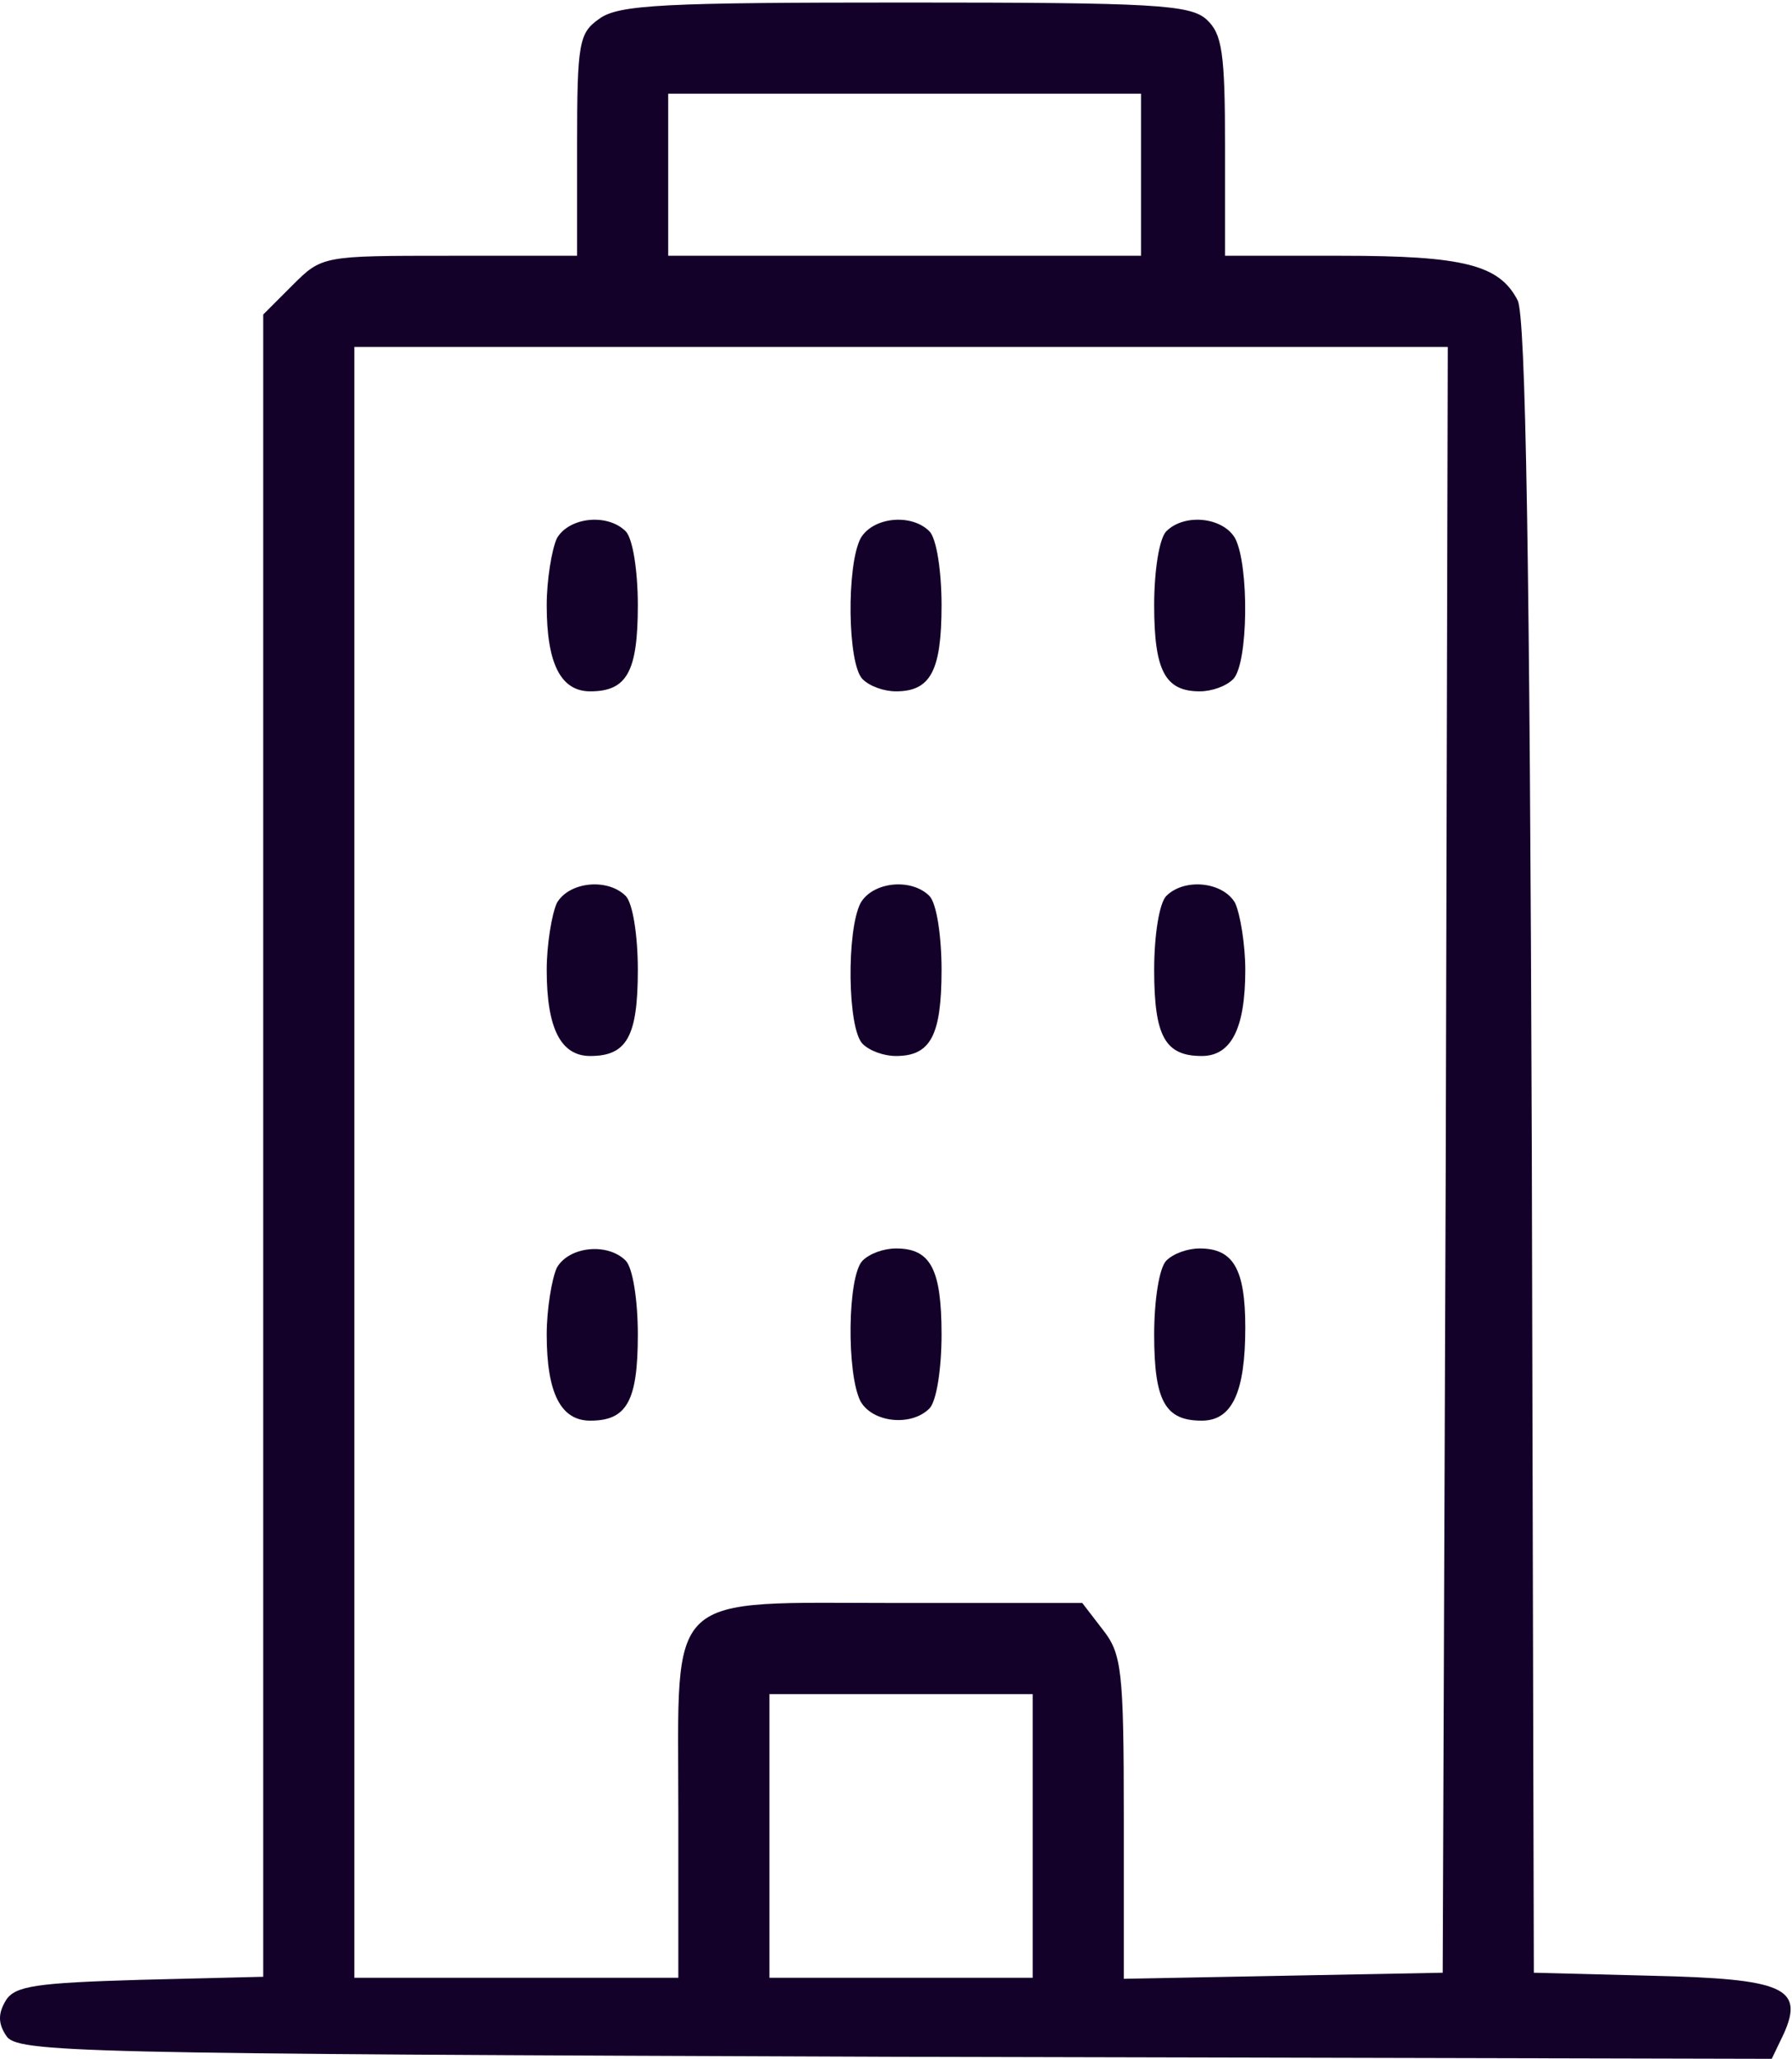
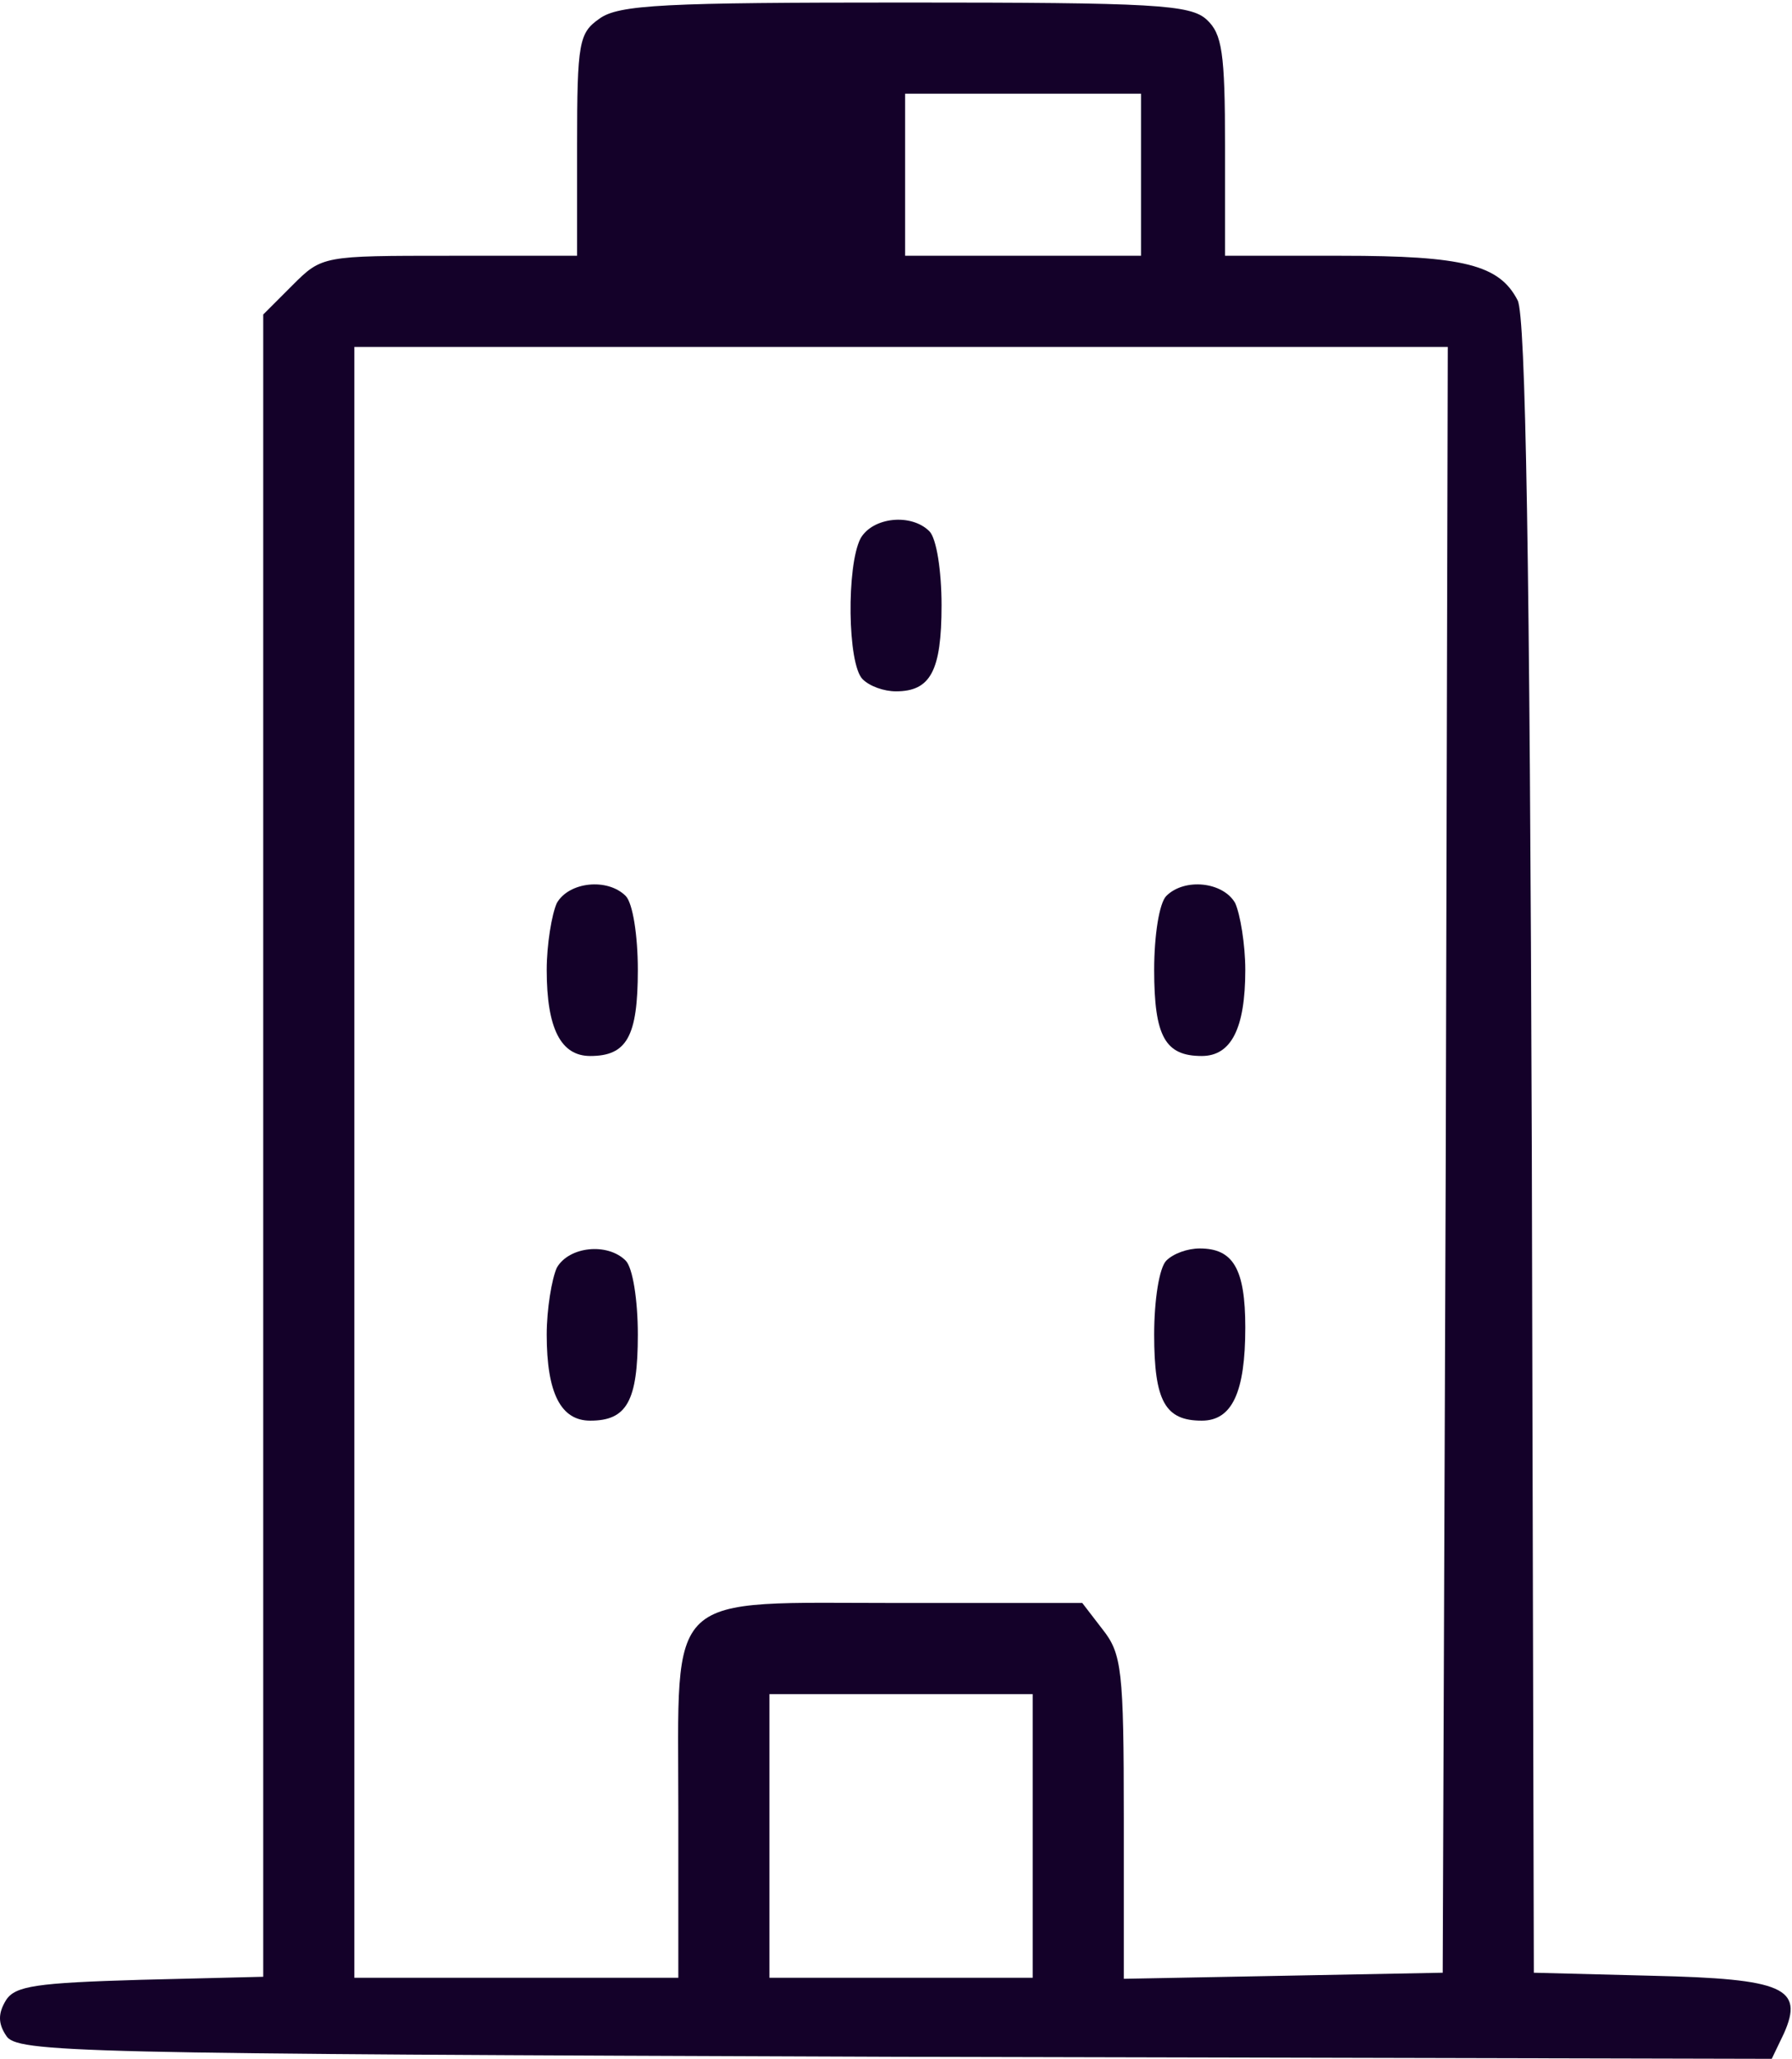
<svg xmlns="http://www.w3.org/2000/svg" width="236" height="271" viewBox="0 0 236 271" fill="none">
-   <path d="M78.933 2.466C76.267 4.332 76 5.532 76 19.132V33.666H59.2C42.533 33.666 42.4 33.666 38.533 37.532L34.667 41.399V150.866V260.199L18.533 260.599C4.8 260.999 2 261.399 0.8 263.266C-0.267 264.999 -0.267 266.332 0.8 267.932C2.133 270.199 9.467 270.332 117.867 270.732L233.333 270.999L234.933 267.666C237.6 261.666 234.933 260.466 217.6 260.066L202 259.666L201.733 150.999C201.467 73.799 200.933 41.532 199.867 39.532C197.467 34.866 192.8 33.666 176.667 33.666H161.333V19.266C161.333 6.866 160.933 4.466 158.933 2.599C156.8 0.599 152 0.332 119.2 0.332C87.6 0.332 81.467 0.599 78.933 2.466ZM150.267 22.999V33.666H119.2H88V22.999V12.332H119.2H150.267V22.999ZM190.4 152.599L190 259.666L169.067 260.066L148 260.466V239.266C148 219.799 147.733 217.666 145.2 214.466L142.533 210.999H118.533C87.2 210.999 89.333 208.999 89.333 238.332V260.332H68H46.667V152.999V45.666H118.667H190.667L190.4 152.599ZM136 241.666V260.332H118.667H101.333V241.666V222.999H118.667H136V241.666Z" fill="#140129" />
-   <path d="M73.333 70.866C72.667 72.332 72 76.332 72 79.666C72 87.399 73.867 90.999 77.733 90.999C82.533 90.999 84 88.466 84 79.666C84 75.132 83.333 70.866 82.4 69.932C80 67.532 74.933 68.066 73.333 70.866Z" fill="#140129" />
+   <path d="M78.933 2.466C76.267 4.332 76 5.532 76 19.132V33.666H59.2C42.533 33.666 42.4 33.666 38.533 37.532L34.667 41.399V150.866V260.199L18.533 260.599C4.8 260.999 2 261.399 0.8 263.266C-0.267 264.999 -0.267 266.332 0.8 267.932C2.133 270.199 9.467 270.332 117.867 270.732L233.333 270.999L234.933 267.666C237.6 261.666 234.933 260.466 217.6 260.066L202 259.666L201.733 150.999C201.467 73.799 200.933 41.532 199.867 39.532C197.467 34.866 192.8 33.666 176.667 33.666H161.333V19.266C161.333 6.866 160.933 4.466 158.933 2.599C156.8 0.599 152 0.332 119.2 0.332C87.6 0.332 81.467 0.599 78.933 2.466ZM150.267 22.999V33.666H119.2V22.999V12.332H119.2H150.267V22.999ZM190.4 152.599L190 259.666L169.067 260.066L148 260.466V239.266C148 219.799 147.733 217.666 145.2 214.466L142.533 210.999H118.533C87.2 210.999 89.333 208.999 89.333 238.332V260.332H68H46.667V152.999V45.666H118.667H190.667L190.4 152.599ZM136 241.666V260.332H118.667H101.333V241.666V222.999H118.667H136V241.666Z" fill="#140129" />
  <path d="M113.333 70.866C111.467 74.466 111.6 87.399 113.6 89.399C114.533 90.332 116.4 90.999 118 90.999C122.533 90.999 124 88.332 124 79.666C124 75.132 123.333 70.866 122.4 69.932C120 67.532 114.933 68.066 113.333 70.866Z" fill="#140129" />
-   <path d="M153.6 69.932C152.667 70.866 152 75.132 152 79.666C152 88.332 153.467 90.999 158 90.999C159.6 90.999 161.467 90.332 162.4 89.399C164.4 87.399 164.533 74.466 162.667 70.866C161.067 68.066 156 67.532 153.6 69.932Z" fill="#140129" />
  <path d="M73.333 118.866C72.667 120.332 72 124.332 72 127.666C72 135.399 73.867 138.999 77.733 138.999C82.533 138.999 84 136.466 84 127.666C84 123.132 83.333 118.866 82.4 117.932C80 115.532 74.933 116.066 73.333 118.866Z" fill="#140129" />
-   <path d="M113.333 118.866C111.467 122.466 111.6 135.399 113.6 137.399C114.533 138.332 116.4 138.999 118 138.999C122.533 138.999 124 136.332 124 127.666C124 123.132 123.333 118.866 122.4 117.932C120 115.532 114.933 116.066 113.333 118.866Z" fill="#140129" />
  <path d="M153.6 117.932C152.667 118.866 152 123.132 152 127.666C152 136.466 153.467 138.999 158.267 138.999C162.133 138.999 164 135.399 164 127.666C164 124.332 163.333 120.332 162.667 118.866C161.067 116.066 156 115.532 153.6 117.932Z" fill="#140129" />
  <path d="M73.333 166.866C72.667 168.332 72 172.332 72 175.666C72 183.399 73.867 186.999 77.733 186.999C82.533 186.999 84 184.466 84 175.666C84 171.132 83.333 166.866 82.4 165.932C80 163.532 74.933 164.066 73.333 166.866Z" fill="#140129" />
-   <path d="M113.6 165.932C111.6 167.932 111.467 180.866 113.333 184.466C114.933 187.266 120 187.799 122.4 185.399C123.333 184.466 124 180.199 124 175.666C124 166.999 122.533 164.332 118 164.332C116.4 164.332 114.533 164.999 113.6 165.932Z" fill="#140129" />
  <path d="M153.6 165.932C152.667 166.866 152 171.132 152 175.666C152 184.466 153.467 186.999 158.267 186.999C162.267 186.999 164 183.266 164 174.732C164 166.999 162.4 164.332 158 164.332C156.4 164.332 154.533 164.999 153.6 165.932Z" fill="#140129" />
</svg>